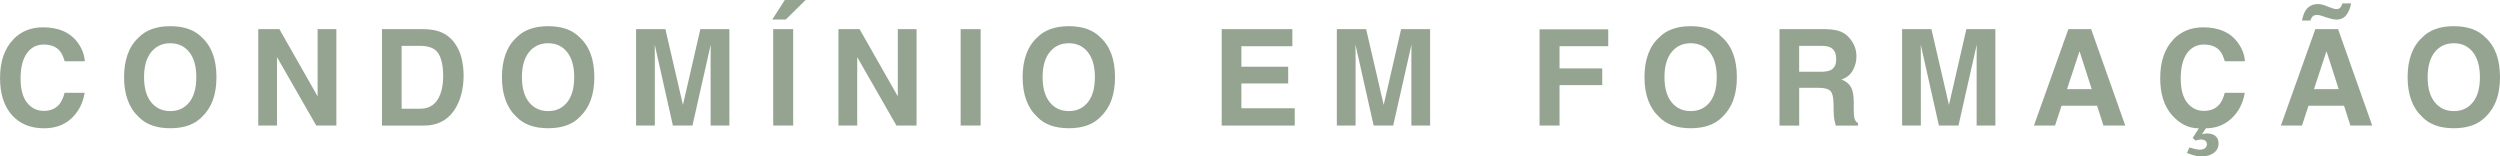
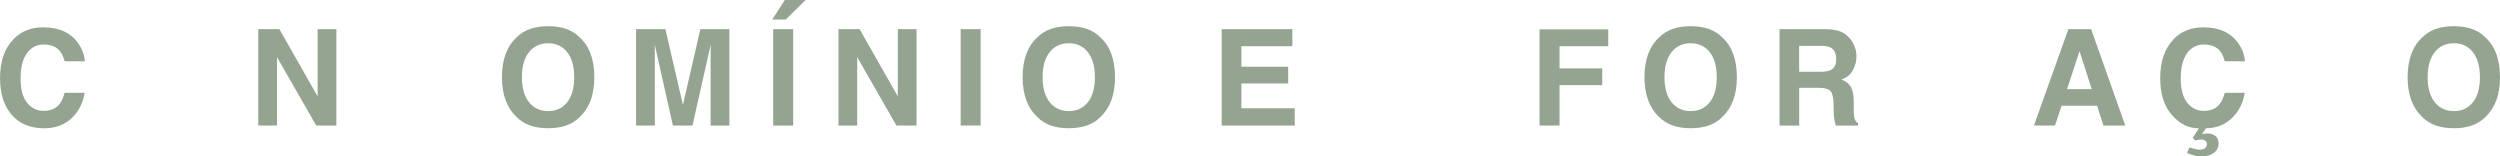
<svg xmlns="http://www.w3.org/2000/svg" id="Layer_1" data-name="Layer 1" viewBox="0 0 504.14 31.52">
  <defs>
    <style>
      .cls-1 {
        fill: #94a491;
      }
    </style>
  </defs>
  <path class="cls-1" d="M2.7,7.91c1.56-1.6,3.56-2.4,5.97-2.4,3.23,0,5.6,1.07,7.1,3.22.83,1.2,1.27,2.41,1.33,3.63h-4.06c-.26-.93-.59-1.63-1-2.11-.72-.84-1.79-1.27-3.22-1.27s-2.59.6-3.42,1.79c-.83,1.19-1.25,2.88-1.25,5.06s.44,3.81,1.32,4.9c.88,1.09,2,1.63,3.36,1.63s2.46-.47,3.19-1.4c.4-.5.74-1.25,1.01-2.25h4.04c-.35,2.12-1.24,3.84-2.67,5.17s-3.26,1.99-5.5,1.99c-2.77,0-4.94-.9-6.52-2.69-1.58-1.8-2.37-4.27-2.37-7.41,0-3.39.9-6.01,2.7-7.84Z" />
-   <path class="cls-1" d="M40.71,23.59c-1.47,1.51-3.59,2.27-6.37,2.27s-4.9-.76-6.37-2.27c-1.97-1.85-2.95-4.53-2.95-8.02s.98-6.23,2.95-8.02c1.47-1.51,3.59-2.27,6.37-2.27s4.9.76,6.37,2.27c1.96,1.78,2.94,4.46,2.94,8.02s-.98,6.16-2.94,8.02ZM38.17,20.63c.94-1.19,1.42-2.87,1.42-5.06s-.47-3.86-1.42-5.06c-.95-1.19-2.22-1.79-3.83-1.79s-2.89.59-3.85,1.78c-.96,1.19-1.44,2.87-1.44,5.06s.48,3.88,1.44,5.06c.96,1.19,2.24,1.78,3.85,1.78s2.88-.59,3.83-1.78Z" />
  <path class="cls-1" d="M52.08,5.88h4.26l7.71,13.55V5.88h3.78v19.43h-4.06l-7.91-13.79v13.79h-3.78V5.88Z" />
-   <path class="cls-1" d="M88.43,6.3c1.36.45,2.47,1.27,3.31,2.47.68.97,1.14,2.01,1.38,3.14s.37,2.2.37,3.22c0,2.58-.52,4.77-1.56,6.57-1.41,2.42-3.58,3.63-6.52,3.63h-8.38V5.88h8.38c1.21.02,2.21.16,3.01.42ZM80.99,9.25v12.68h3.75c1.92,0,3.26-.94,4.01-2.83.41-1.04.62-2.27.62-3.7,0-1.98-.31-3.5-.93-4.56-.62-1.06-1.86-1.59-3.7-1.59h-3.75Z" />
  <path class="cls-1" d="M116.91,23.59c-1.47,1.51-3.59,2.27-6.37,2.27s-4.9-.76-6.37-2.27c-1.97-1.85-2.95-4.53-2.95-8.02s.98-6.23,2.95-8.02c1.47-1.51,3.59-2.27,6.37-2.27s4.9.76,6.37,2.27c1.96,1.78,2.94,4.46,2.94,8.02s-.98,6.16-2.94,8.02ZM114.37,20.63c.95-1.19,1.42-2.87,1.42-5.06s-.47-3.86-1.42-5.06c-.94-1.19-2.22-1.79-3.83-1.79s-2.89.59-3.85,1.78c-.96,1.19-1.44,2.87-1.44,5.06s.48,3.88,1.44,5.06c.96,1.19,2.24,1.78,3.85,1.78s2.89-.59,3.83-1.78Z" />
  <path class="cls-1" d="M141.24,5.88h5.84v19.43h-3.78v-13.14c0-.38,0-.91.01-1.59,0-.68.01-1.21.01-1.58l-3.68,16.31h-3.95l-3.66-16.31c0,.37,0,.89.01,1.58s.01,1.21.01,1.59v13.14h-3.78V5.88h5.91l3.54,15.28,3.51-15.28Z" />
  <path class="cls-1" d="M162.46,0l-4.01,3.94h-2.72l2.53-3.94h4.19ZM159.95,25.31h-4.03V5.88h4.03v19.43Z" />
  <path class="cls-1" d="M169.08,5.88h4.26l7.71,13.55V5.88h3.78v19.43h-4.06l-7.91-13.79v13.79h-3.78V5.88Z" />
  <path class="cls-1" d="M197.75,25.31h-4.03V5.88h4.03v19.43Z" />
  <path class="cls-1" d="M221.91,23.59c-1.47,1.51-3.59,2.27-6.37,2.27s-4.9-.76-6.37-2.27c-1.97-1.85-2.95-4.53-2.95-8.02s.98-6.23,2.95-8.02c1.47-1.51,3.59-2.27,6.37-2.27s4.9.76,6.37,2.27c1.96,1.78,2.94,4.46,2.94,8.02s-.98,6.16-2.94,8.02ZM219.37,20.63c.95-1.19,1.42-2.87,1.42-5.06s-.47-3.86-1.42-5.06c-.94-1.19-2.22-1.79-3.83-1.79s-2.89.59-3.85,1.78c-.96,1.19-1.44,2.87-1.44,5.06s.48,3.88,1.44,5.06c.96,1.19,2.24,1.78,3.85,1.78s2.89-.59,3.83-1.78Z" />
  <path class="cls-1" d="M260.62,9.32h-10.29v4.13h9.44v3.38h-9.44v5h10.76v3.49h-14.73V5.88h14.25v3.44Z" />
-   <path class="cls-1" d="M282.55,5.88h5.84v19.43h-3.78v-13.14c0-.38,0-.91.01-1.59s.01-1.21.01-1.58l-3.68,16.31h-3.95l-3.66-16.31c0,.37,0,.89.01,1.58s.01,1.21.01,1.59v13.14h-3.78V5.88h5.91l3.54,15.28,3.51-15.28Z" />
  <path class="cls-1" d="M310.45,5.91h13.86v3.41h-9.82v4.47h8.61v3.38h-8.61v8.15h-4.03V5.91Z" />
  <path class="cls-1" d="M347.31,23.59c-1.47,1.51-3.59,2.27-6.37,2.27s-4.9-.76-6.37-2.27c-1.97-1.85-2.95-4.53-2.95-8.02s.98-6.23,2.95-8.02c1.47-1.51,3.59-2.27,6.37-2.27s4.9.76,6.37,2.27c1.96,1.78,2.94,4.46,2.94,8.02s-.98,6.16-2.94,8.02ZM344.77,20.63c.95-1.19,1.42-2.87,1.42-5.06s-.47-3.86-1.42-5.06c-.94-1.19-2.22-1.79-3.83-1.79s-2.89.59-3.85,1.78c-.96,1.19-1.44,2.87-1.44,5.06s.48,3.88,1.44,5.06c.96,1.19,2.24,1.78,3.85,1.78s2.88-.59,3.83-1.78Z" />
  <path class="cls-1" d="M371.2,6.38c.72.31,1.32.76,1.82,1.36.41.49.74,1.04.98,1.64s.36,1.28.36,2.04c0,.92-.23,1.83-.7,2.72-.47.89-1.23,1.52-2.31,1.89.9.36,1.53.87,1.91,1.54.37.66.56,1.68.56,3.04v1.31c0,.89.04,1.49.11,1.81.11.5.36.87.75,1.11v.49h-4.48c-.12-.43-.21-.78-.26-1.04-.11-.54-.16-1.1-.17-1.67l-.03-1.81c-.02-1.24-.23-2.07-.64-2.48-.41-.41-1.18-.62-2.31-.62h-3.97v7.62h-3.97V5.88h9.29c1.33.03,2.35.19,3.07.5ZM362.81,9.25v5.22h4.37c.87,0,1.52-.11,1.95-.32.77-.37,1.15-1.1,1.15-2.19,0-1.18-.37-1.97-1.11-2.37-.42-.23-1.04-.34-1.88-.34h-4.48Z" />
-   <path class="cls-1" d="M396.54,5.88h5.84v19.43h-3.78v-13.14c0-.38,0-.91.01-1.59s.01-1.21.01-1.58l-3.68,16.31h-3.95l-3.66-16.31c0,.37,0,.89.01,1.58s.01,1.21.01,1.59v13.14h-3.78V5.88h5.91l3.54,15.28,3.51-15.28Z" />
  <path class="cls-1" d="M417.1,5.88h4.59l6.88,19.43h-4.4l-1.28-3.99h-7.16l-1.32,3.99h-4.25l6.94-19.43ZM416.83,17.97h4.98l-2.46-7.65-2.52,7.65Z" />
  <path class="cls-1" d="M438.3,7.91c1.57-1.6,3.56-2.4,5.97-2.4,3.23,0,5.6,1.07,7.1,3.22.83,1.2,1.27,2.41,1.33,3.63h-4.06c-.26-.93-.59-1.63-.99-2.11-.72-.84-1.8-1.27-3.22-1.27s-2.59.6-3.42,1.79c-.84,1.19-1.25,2.88-1.25,5.06s.44,3.81,1.32,4.9c.88,1.09,2,1.63,3.36,1.63s2.45-.47,3.19-1.4c.4-.5.74-1.25,1.01-2.25h4.03c-.35,2.12-1.24,3.84-2.67,5.17s-3.15,1.99-5.16,1.99l-.8,1.19c.29-.06.5-.1.62-.12.12-.02.25-.03.4-.03.71,0,1.28.17,1.7.52.42.35.63.85.63,1.5,0,.81-.33,1.45-.99,1.92s-1.51.71-2.54.71c-.45,0-.99-.09-1.62-.28-.29-.09-.7-.23-1.23-.42l.5-1.13c.5.15.84.25,1.03.29.42.11.76.16,1.03.16.53,0,.91-.11,1.13-.34s.34-.46.34-.71c0-.37-.13-.63-.38-.78s-.53-.22-.82-.22c-.17,0-.34.02-.51.06s-.37.09-.59.16l-.57-.53,1.24-1.94c-2.06,0-3.87-.9-5.44-2.69-1.57-1.8-2.35-4.27-2.35-7.41,0-3.39.9-6.01,2.7-7.84Z" />
-   <path class="cls-1" d="M466.9,5.88h4.59l6.88,19.43h-4.4l-1.28-3.99h-7.16l-1.32,3.99h-4.25l6.94-19.43ZM468.17.9c.23.05.42.11.58.17l1.24.47c.37.12.61.21.72.24s.24.05.38.05c.42,0,.72-.11.89-.34.17-.22.3-.49.38-.8h1.75c-.16.92-.47,1.7-.94,2.32-.47.62-1.16.94-2.06.94-.27,0-.66-.07-1.16-.2-.29-.07-.57-.15-.83-.24l-1.07-.36c-.15-.05-.29-.09-.44-.11-.14-.02-.28-.03-.42-.03-.33,0-.61.1-.82.29-.21.2-.36.48-.45.84h-1.71c.19-.91.44-1.6.75-2.06.56-.84,1.4-1.26,2.5-1.26.24,0,.47.03.7.08ZM466.63,17.97h4.98l-2.46-7.65-2.52,7.65Z" />
  <path class="cls-1" d="M501.2,23.59c-1.47,1.51-3.59,2.27-6.37,2.27s-4.9-.76-6.37-2.27c-1.97-1.85-2.95-4.53-2.95-8.02s.98-6.23,2.95-8.02c1.47-1.51,3.59-2.27,6.37-2.27s4.9.76,6.37,2.27c1.96,1.78,2.94,4.46,2.94,8.02s-.98,6.16-2.94,8.02ZM498.67,20.63c.95-1.19,1.42-2.87,1.42-5.06s-.47-3.86-1.42-5.06c-.94-1.19-2.22-1.79-3.83-1.79s-2.89.59-3.85,1.78c-.96,1.19-1.44,2.87-1.44,5.06s.48,3.88,1.44,5.06c.96,1.19,2.24,1.78,3.85,1.78s2.88-.59,3.83-1.78Z" />
</svg>